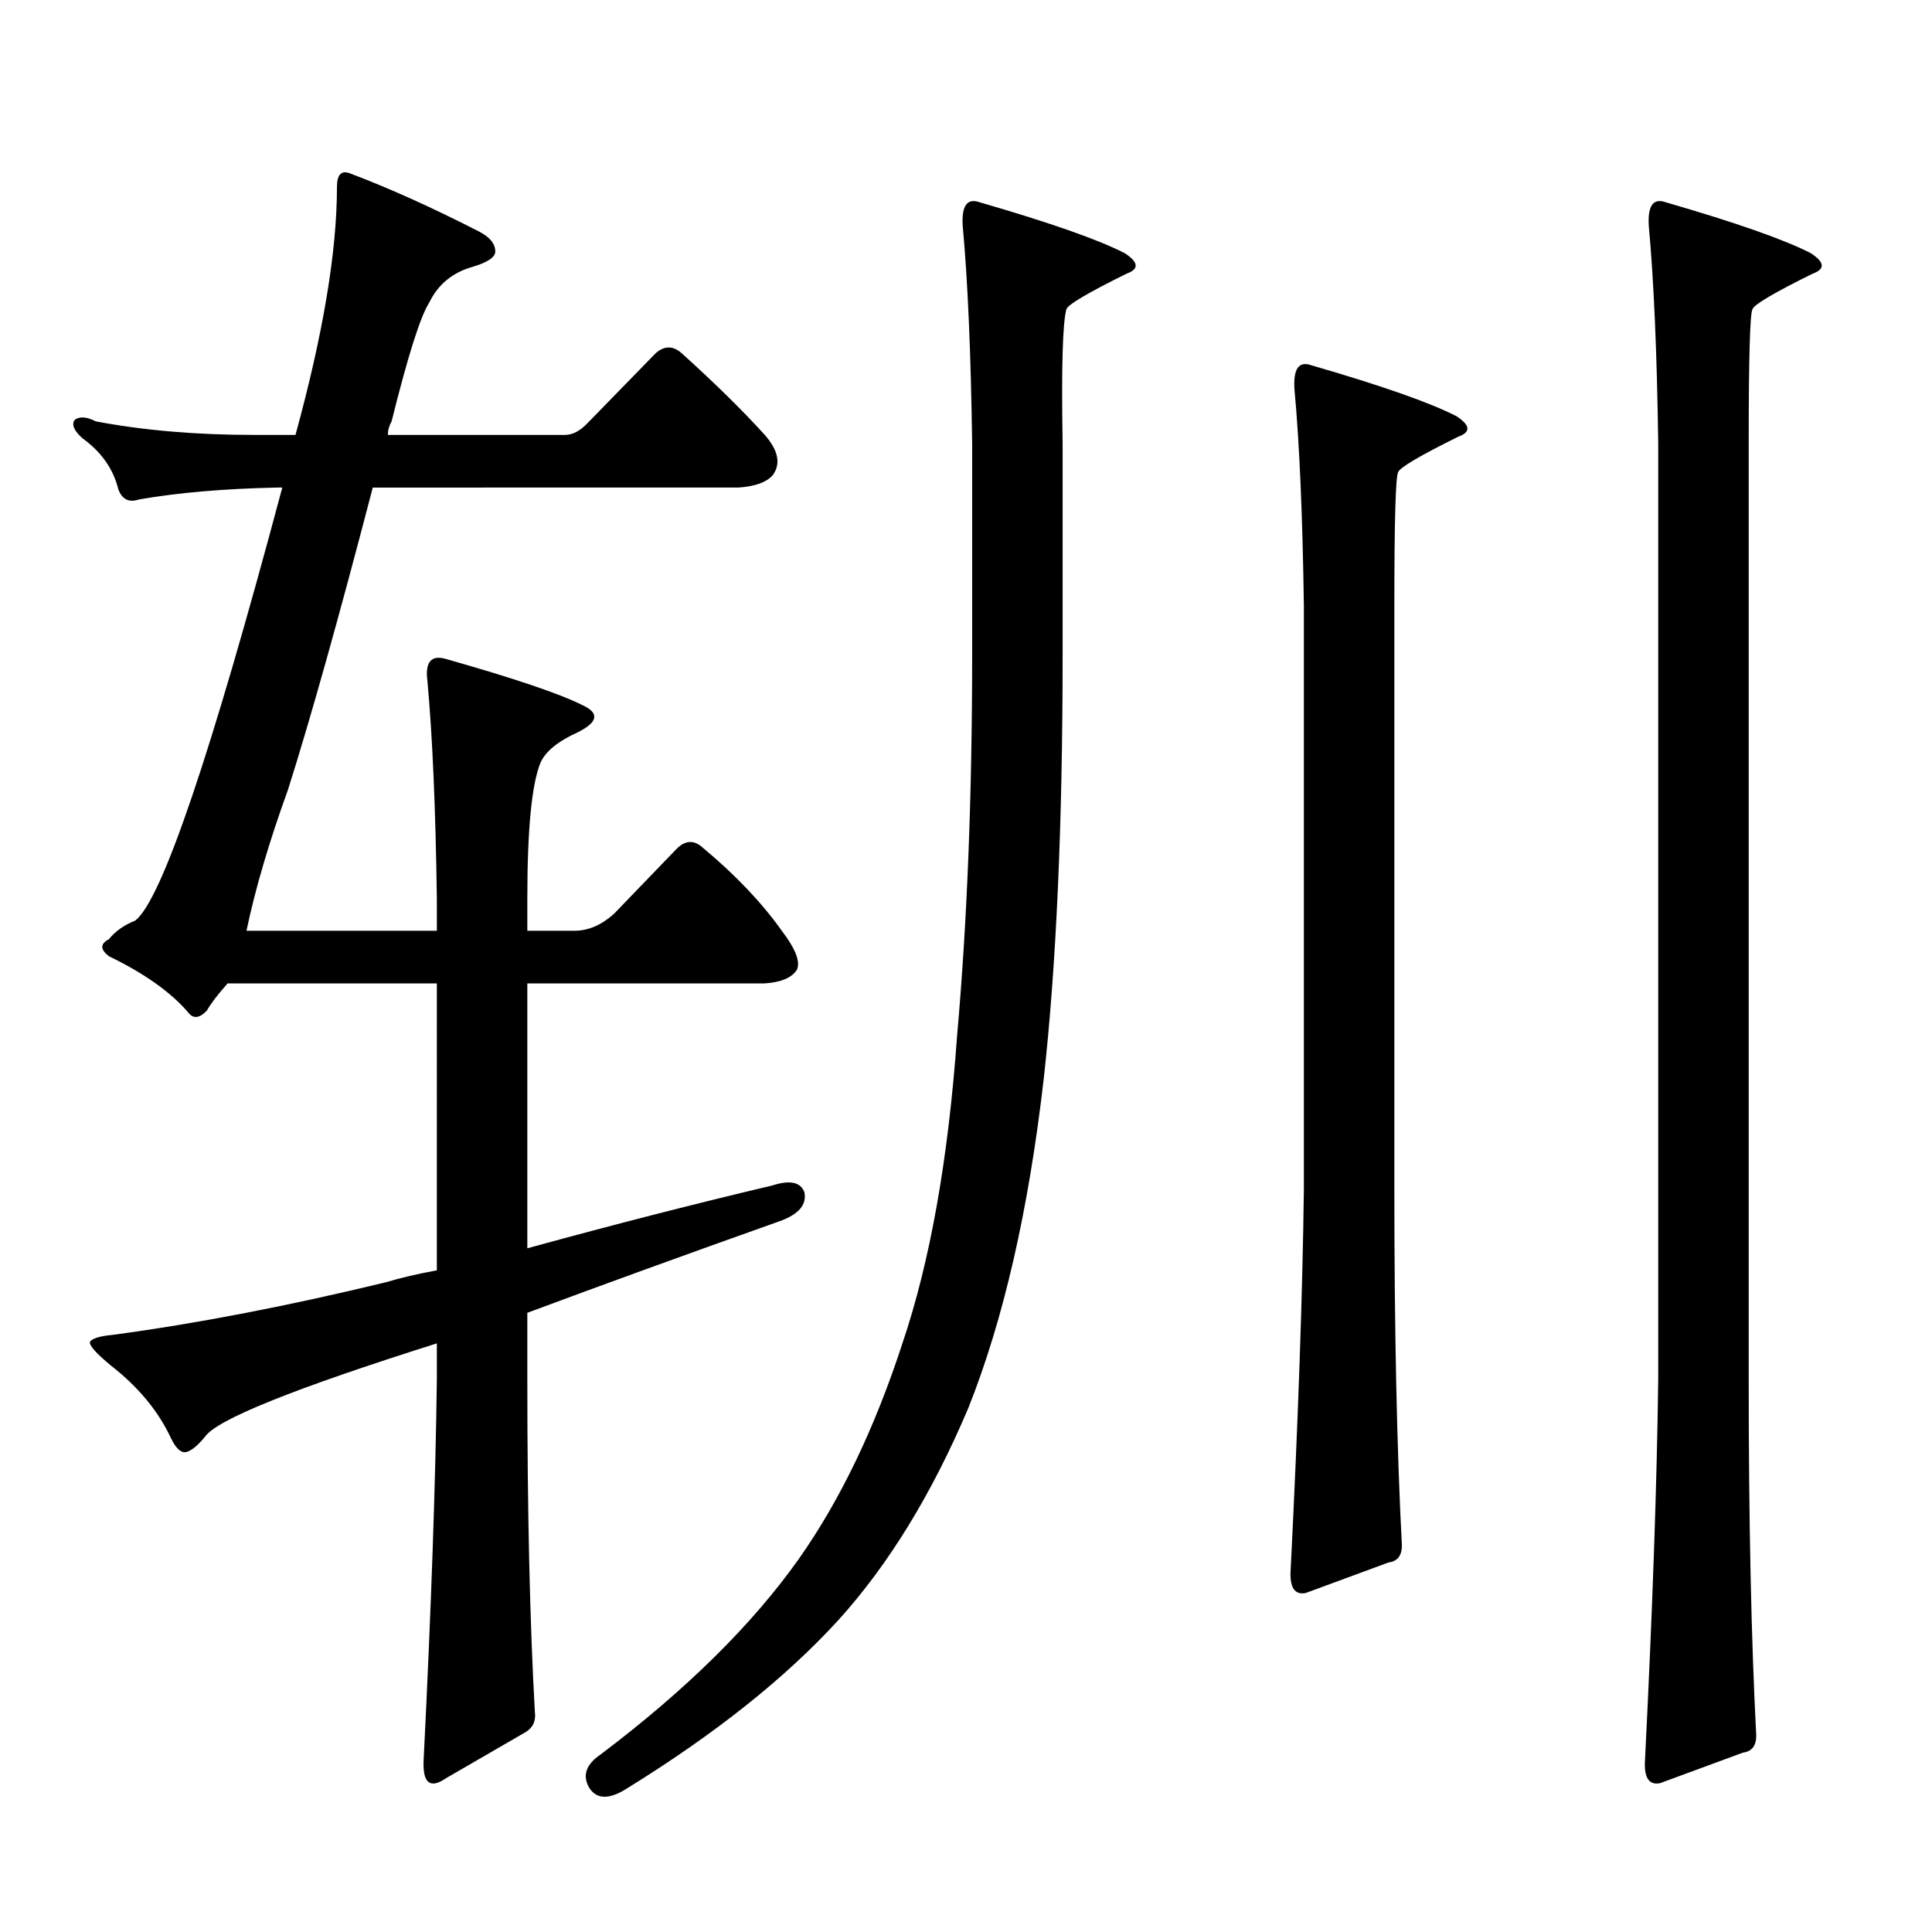
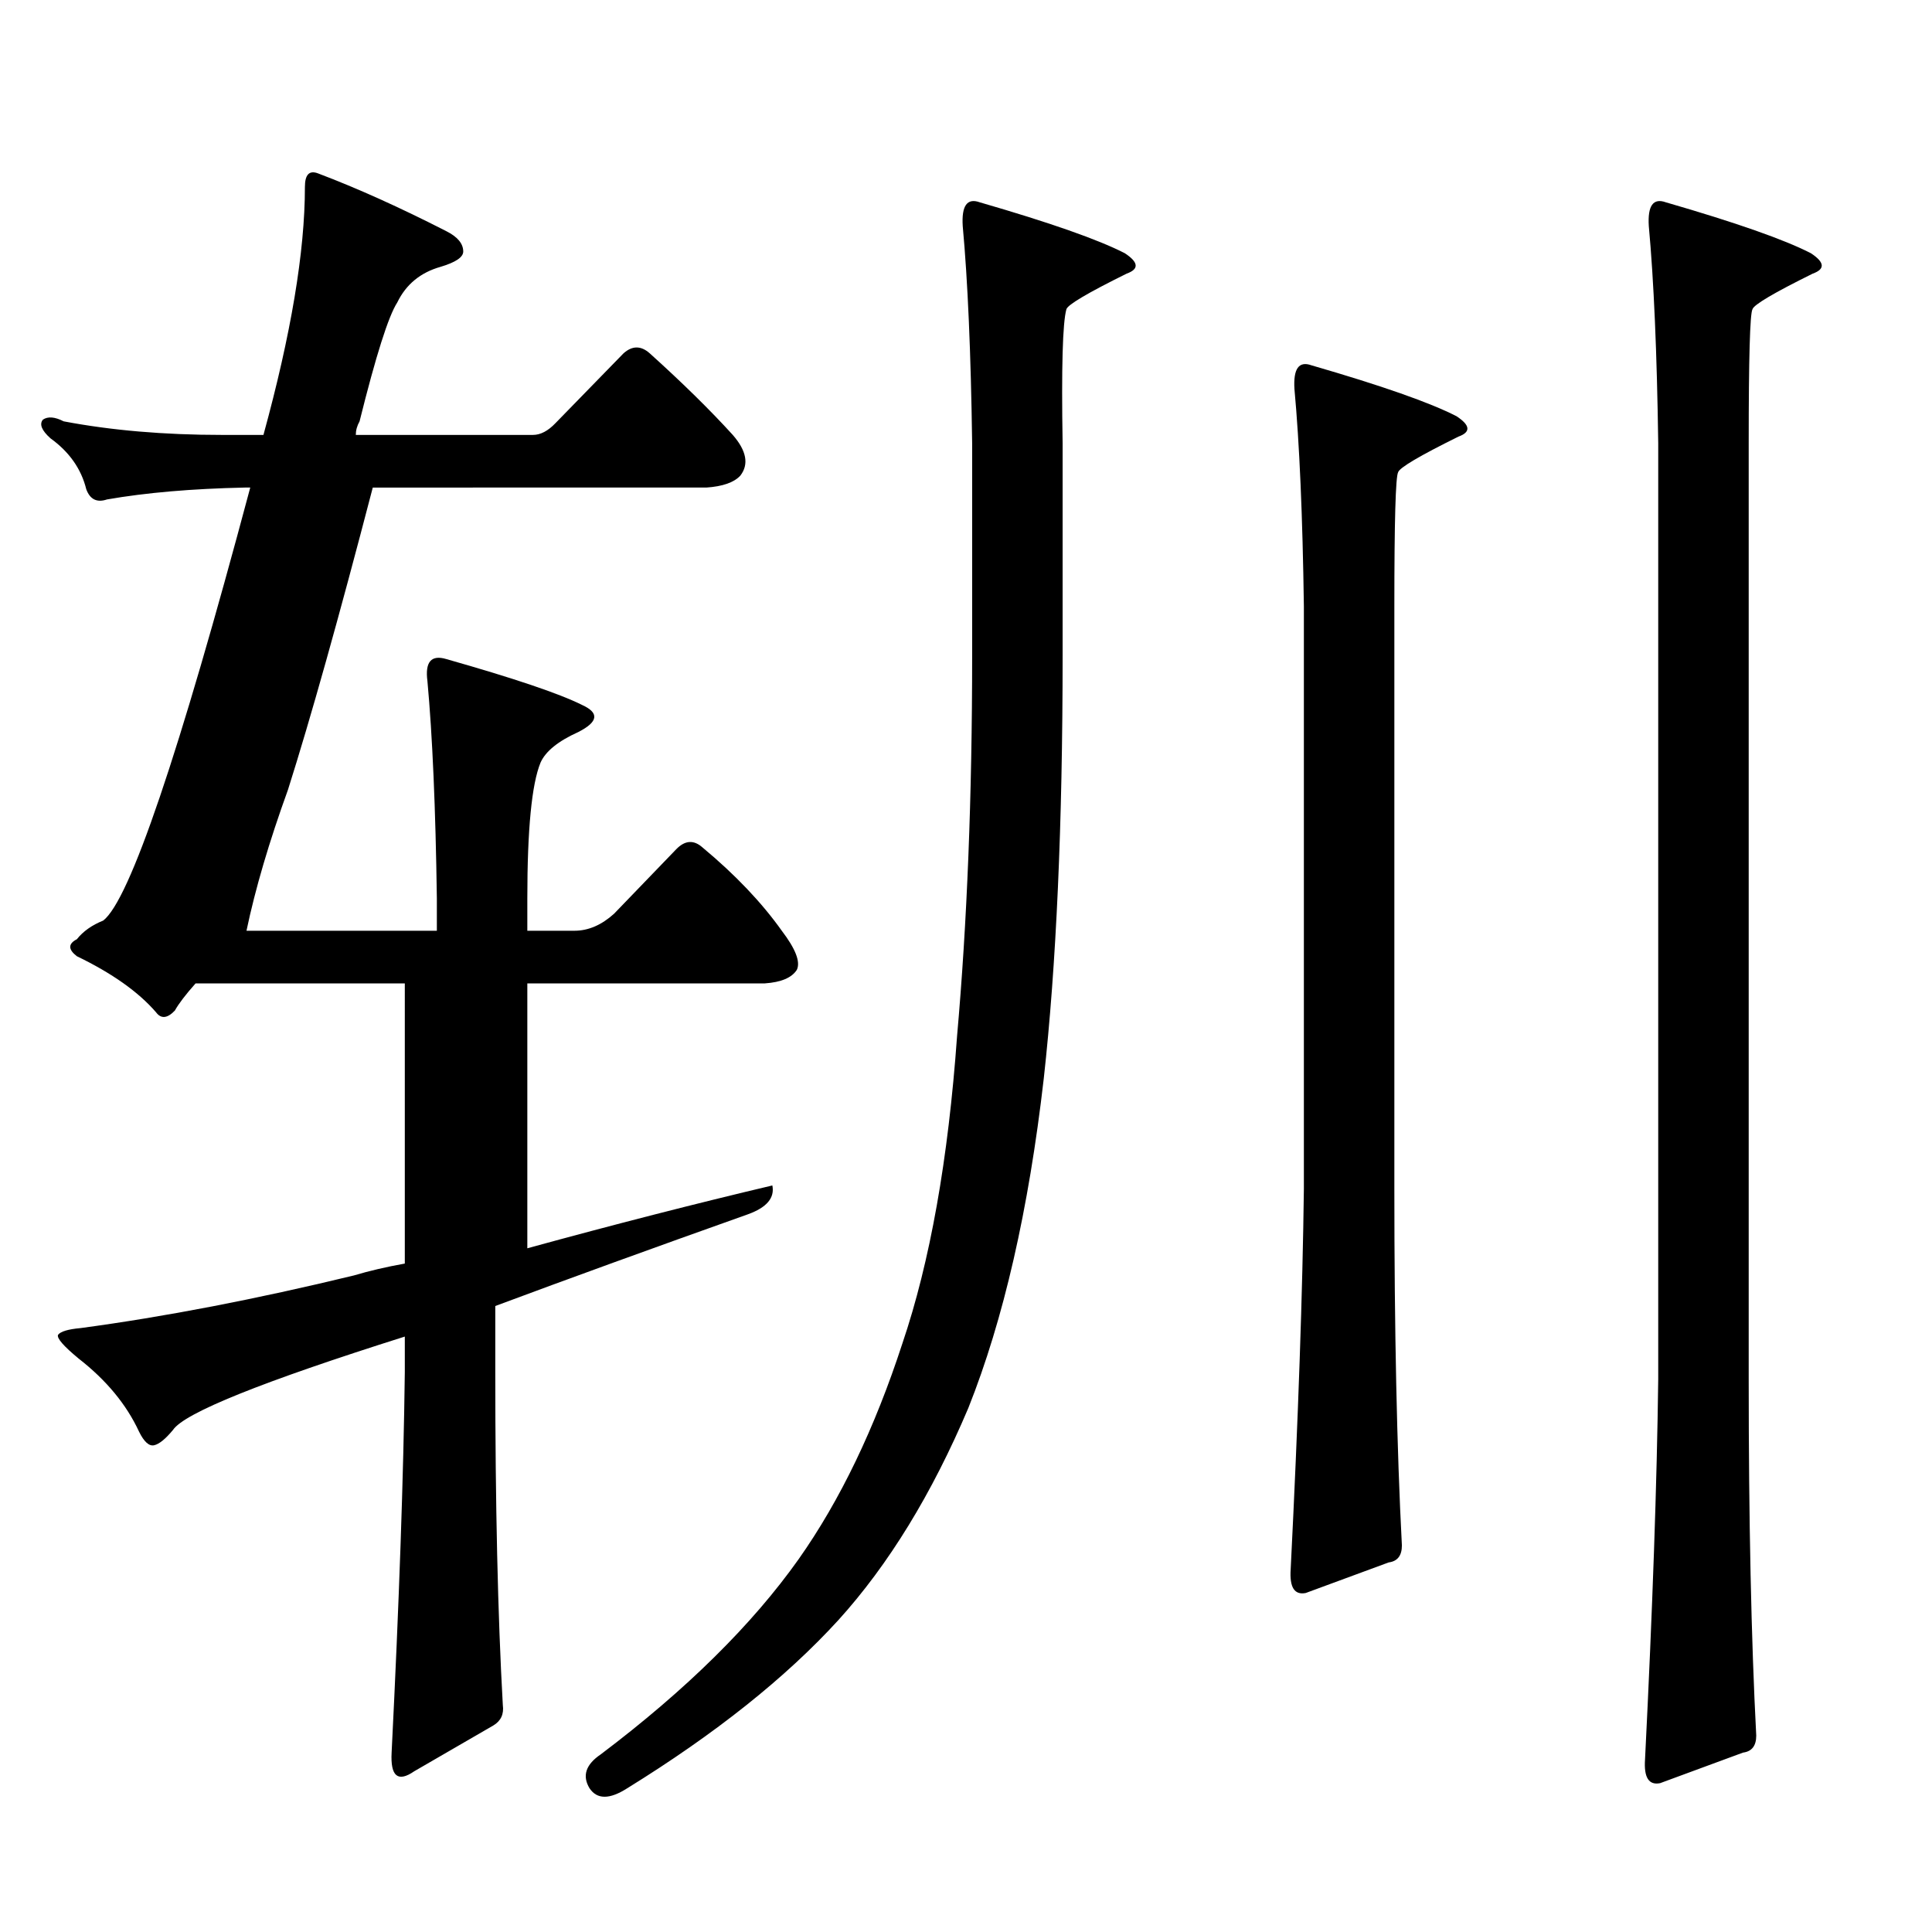
<svg xmlns="http://www.w3.org/2000/svg" version="1.1" id="图层_1" x="0px" y="0px" width="1000px" height="1000px" viewBox="0 0 1000 1000" enable-background="new 0 0 1000 1000" xml:space="preserve">
-   <path d="M317.821,472.965l32.194-33.398c4.543-4.683,9.101-4.972,13.658-0.879c16.905,14.063,30.563,28.427,40.975,43.066  c7.149,9.38,9.756,16.122,7.805,20.215c-2.606,4.106-8.14,6.454-16.585,7.031H272.944v137.109  c44.877-12.305,87.147-23.14,126.826-32.52c9.101-2.925,14.634-1.758,16.585,3.516c1.296,6.454-2.927,11.426-12.683,14.941  c-49.435,17.578-93.016,33.398-130.729,47.461v34.277c0,68.555,1.296,125.972,3.902,172.266c0.641,4.683-0.976,8.198-4.878,10.547  l-40.975,23.73c-8.46,5.851-12.362,2.637-11.707-9.668c3.902-77.935,6.174-143.55,6.829-196.875v-18.457  c-74.145,23.442-114.144,39.551-119.997,48.34c-3.902,4.696-7.164,7.333-9.756,7.91c-2.606,0.591-5.213-1.758-7.805-7.031  c-6.509-14.063-16.92-26.655-31.219-37.793c-7.805-6.44-11.387-10.547-10.731-12.305c1.296-1.758,5.198-2.925,11.707-3.516  c43.566-5.851,90.729-14.941,141.46-27.246c7.805-2.335,16.585-4.395,26.341-6.152V509h-108.29  c-5.213,5.864-8.78,10.547-10.731,14.063c-3.902,4.106-7.164,4.395-9.756,0.879c-9.115-10.547-22.773-20.215-40.975-29.004  c-4.558-3.516-4.558-6.44,0-8.789c3.247-4.093,7.805-7.319,13.658-9.668c13.658-10.547,39.023-85.254,76.096-224.121h-2.927  c-27.316,0.591-51.065,2.637-71.218,6.152c-5.213,1.758-8.78,0-10.731-5.273c-2.606-10.547-8.78-19.336-18.536-26.367  c-4.558-4.093-5.854-7.319-3.902-9.668c2.592-1.758,6.174-1.456,10.731,0.879c24.71,4.696,52.026,7.031,81.949,7.031h21.463  c14.299-52.144,21.463-94.922,21.463-128.32c0-6.44,2.271-8.789,6.829-7.031c20.152,7.622,42.271,17.578,66.34,29.883  c5.854,2.938,8.78,6.454,8.78,10.547c0,2.938-3.902,5.575-11.707,7.91c-10.411,2.938-17.896,9.091-22.438,18.457  c-4.558,7.031-11.066,27.548-19.512,61.523c-1.311,2.349-1.951,4.696-1.951,7.031h91.705c3.902,0,7.805-2.046,11.707-6.152  l35.121-36.035c4.543-4.093,9.101-4.093,13.658,0c16.905,15.243,31.219,29.306,42.926,42.188c7.149,8.212,8.445,15.243,3.902,21.094  c-3.262,3.516-9.115,5.575-17.561,6.152H192.946c-17.561,67.388-32.194,119.531-43.901,156.445  c-9.756,26.958-16.92,51.278-21.463,72.949h98.534v-16.699c-0.655-46.87-2.286-84.375-4.878-112.5  c-1.311-9.956,1.951-13.761,9.756-11.426c35.121,9.97,58.535,17.88,70.242,23.73c9.101,4.106,8.445,8.789-1.951,14.063  c-10.411,4.696-16.92,9.97-19.512,15.82c-4.558,11.138-6.829,34.579-6.829,70.313v16.699h24.39  C304.483,481.754,311.313,478.829,317.821,472.965z M507.085,104.703c36.417,10.547,61.462,19.336,75.12,26.367  c7.149,4.696,7.47,8.212,0.976,10.547c-20.167,9.97-30.578,16.122-31.219,18.457c-1.951,7.031-2.606,30.185-1.951,69.434v109.863  c0,87.313-3.262,160.263-9.756,218.848c-7.805,67.978-20.822,124.805-39.023,170.508c-18.871,44.536-41.31,81.147-67.315,109.863  c-27.316,29.883-63.748,58.887-109.266,87.012c-9.115,5.851-15.609,5.851-19.512,0c-3.902-6.454-1.951-12.305,5.854-17.578  c44.222-33.398,78.367-67.099,102.437-101.074c21.463-30.46,39.344-67.676,53.657-111.621  c14.299-42.188,23.734-95.21,28.292-159.082c5.198-58.585,7.805-124.214,7.805-196.875V229.508  c-0.655-46.87-2.286-84.375-4.878-112.5C497.649,106.461,500.576,102.368,507.085,104.703z M678.788,189.078  c36.417,10.547,61.462,19.336,75.12,26.367c7.149,4.696,7.47,8.212,0.976,10.547c-20.167,9.97-30.578,16.122-31.219,18.457  c-1.311,2.349-1.951,25.488-1.951,69.434v301.465c0,73.251,1.296,134.774,3.902,184.57c0,5.273-2.286,8.198-6.829,8.789  l-42.926,15.82c-5.854,1.167-8.46-2.938-7.805-12.305c3.902-77.921,6.174-143.55,6.829-196.875V313.883  c-0.655-46.87-2.286-84.375-4.878-112.5C669.353,190.836,672.279,186.743,678.788,189.078z M862.198,104.703  c36.417,10.547,61.462,19.336,75.12,26.367c7.149,4.696,7.47,8.212,0.976,10.547c-20.167,9.97-30.578,16.122-31.219,18.457  c-1.311,2.349-1.951,25.488-1.951,69.434v484.277c0,73.237,1.296,134.761,3.902,184.57c0,5.273-2.286,8.198-6.829,8.789  l-42.926,15.82c-5.854,1.167-8.46-2.938-7.805-12.305c3.902-77.935,6.174-143.55,6.829-196.875V229.508  c-0.655-46.87-2.286-84.375-4.878-112.5C852.763,106.461,855.689,102.368,862.198,104.703z" />
+   <path d="M317.821,472.965l32.194-33.398c4.543-4.683,9.101-4.972,13.658-0.879c16.905,14.063,30.563,28.427,40.975,43.066  c7.149,9.38,9.756,16.122,7.805,20.215c-2.606,4.106-8.14,6.454-16.585,7.031H272.944v137.109  c44.877-12.305,87.147-23.14,126.826-32.52c1.296,6.454-2.927,11.426-12.683,14.941  c-49.435,17.578-93.016,33.398-130.729,47.461v34.277c0,68.555,1.296,125.972,3.902,172.266c0.641,4.683-0.976,8.198-4.878,10.547  l-40.975,23.73c-8.46,5.851-12.362,2.637-11.707-9.668c3.902-77.935,6.174-143.55,6.829-196.875v-18.457  c-74.145,23.442-114.144,39.551-119.997,48.34c-3.902,4.696-7.164,7.333-9.756,7.91c-2.606,0.591-5.213-1.758-7.805-7.031  c-6.509-14.063-16.92-26.655-31.219-37.793c-7.805-6.44-11.387-10.547-10.731-12.305c1.296-1.758,5.198-2.925,11.707-3.516  c43.566-5.851,90.729-14.941,141.46-27.246c7.805-2.335,16.585-4.395,26.341-6.152V509h-108.29  c-5.213,5.864-8.78,10.547-10.731,14.063c-3.902,4.106-7.164,4.395-9.756,0.879c-9.115-10.547-22.773-20.215-40.975-29.004  c-4.558-3.516-4.558-6.44,0-8.789c3.247-4.093,7.805-7.319,13.658-9.668c13.658-10.547,39.023-85.254,76.096-224.121h-2.927  c-27.316,0.591-51.065,2.637-71.218,6.152c-5.213,1.758-8.78,0-10.731-5.273c-2.606-10.547-8.78-19.336-18.536-26.367  c-4.558-4.093-5.854-7.319-3.902-9.668c2.592-1.758,6.174-1.456,10.731,0.879c24.71,4.696,52.026,7.031,81.949,7.031h21.463  c14.299-52.144,21.463-94.922,21.463-128.32c0-6.44,2.271-8.789,6.829-7.031c20.152,7.622,42.271,17.578,66.34,29.883  c5.854,2.938,8.78,6.454,8.78,10.547c0,2.938-3.902,5.575-11.707,7.91c-10.411,2.938-17.896,9.091-22.438,18.457  c-4.558,7.031-11.066,27.548-19.512,61.523c-1.311,2.349-1.951,4.696-1.951,7.031h91.705c3.902,0,7.805-2.046,11.707-6.152  l35.121-36.035c4.543-4.093,9.101-4.093,13.658,0c16.905,15.243,31.219,29.306,42.926,42.188c7.149,8.212,8.445,15.243,3.902,21.094  c-3.262,3.516-9.115,5.575-17.561,6.152H192.946c-17.561,67.388-32.194,119.531-43.901,156.445  c-9.756,26.958-16.92,51.278-21.463,72.949h98.534v-16.699c-0.655-46.87-2.286-84.375-4.878-112.5  c-1.311-9.956,1.951-13.761,9.756-11.426c35.121,9.97,58.535,17.88,70.242,23.73c9.101,4.106,8.445,8.789-1.951,14.063  c-10.411,4.696-16.92,9.97-19.512,15.82c-4.558,11.138-6.829,34.579-6.829,70.313v16.699h24.39  C304.483,481.754,311.313,478.829,317.821,472.965z M507.085,104.703c36.417,10.547,61.462,19.336,75.12,26.367  c7.149,4.696,7.47,8.212,0.976,10.547c-20.167,9.97-30.578,16.122-31.219,18.457c-1.951,7.031-2.606,30.185-1.951,69.434v109.863  c0,87.313-3.262,160.263-9.756,218.848c-7.805,67.978-20.822,124.805-39.023,170.508c-18.871,44.536-41.31,81.147-67.315,109.863  c-27.316,29.883-63.748,58.887-109.266,87.012c-9.115,5.851-15.609,5.851-19.512,0c-3.902-6.454-1.951-12.305,5.854-17.578  c44.222-33.398,78.367-67.099,102.437-101.074c21.463-30.46,39.344-67.676,53.657-111.621  c14.299-42.188,23.734-95.21,28.292-159.082c5.198-58.585,7.805-124.214,7.805-196.875V229.508  c-0.655-46.87-2.286-84.375-4.878-112.5C497.649,106.461,500.576,102.368,507.085,104.703z M678.788,189.078  c36.417,10.547,61.462,19.336,75.12,26.367c7.149,4.696,7.47,8.212,0.976,10.547c-20.167,9.97-30.578,16.122-31.219,18.457  c-1.311,2.349-1.951,25.488-1.951,69.434v301.465c0,73.251,1.296,134.774,3.902,184.57c0,5.273-2.286,8.198-6.829,8.789  l-42.926,15.82c-5.854,1.167-8.46-2.938-7.805-12.305c3.902-77.921,6.174-143.55,6.829-196.875V313.883  c-0.655-46.87-2.286-84.375-4.878-112.5C669.353,190.836,672.279,186.743,678.788,189.078z M862.198,104.703  c36.417,10.547,61.462,19.336,75.12,26.367c7.149,4.696,7.47,8.212,0.976,10.547c-20.167,9.97-30.578,16.122-31.219,18.457  c-1.311,2.349-1.951,25.488-1.951,69.434v484.277c0,73.237,1.296,134.761,3.902,184.57c0,5.273-2.286,8.198-6.829,8.789  l-42.926,15.82c-5.854,1.167-8.46-2.938-7.805-12.305c3.902-77.935,6.174-143.55,6.829-196.875V229.508  c-0.655-46.87-2.286-84.375-4.878-112.5C852.763,106.461,855.689,102.368,862.198,104.703z" />
</svg>